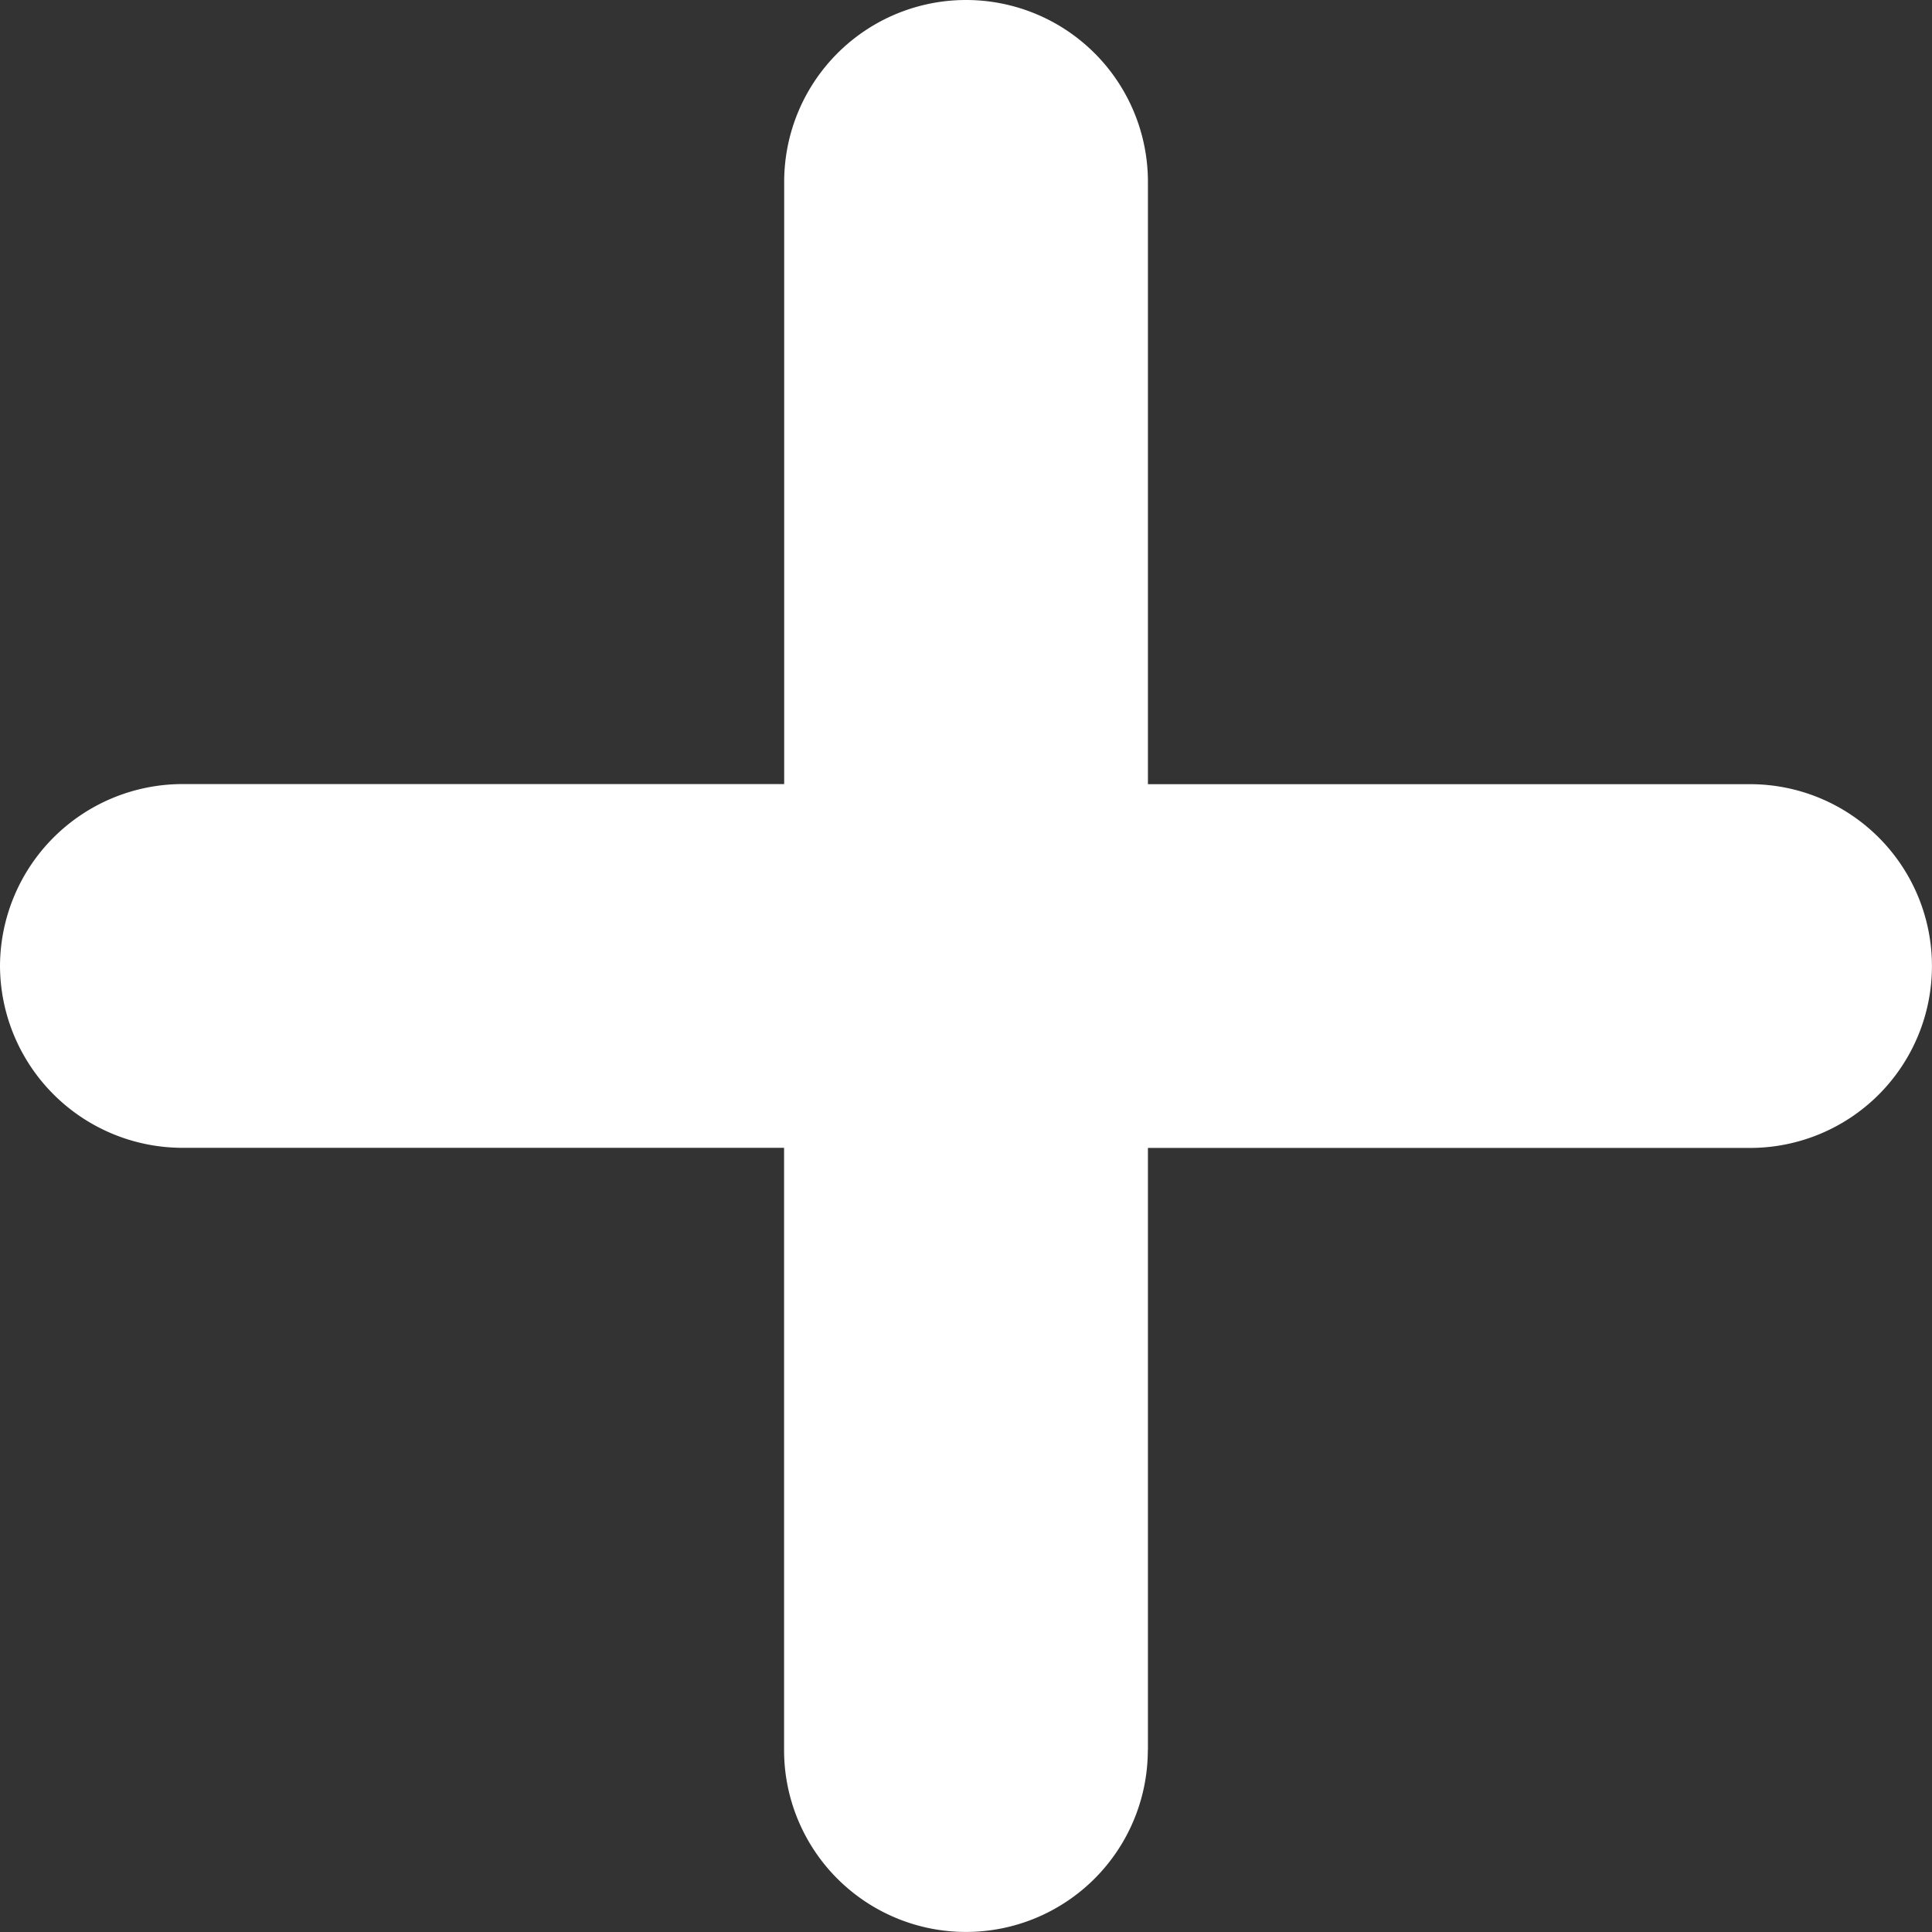
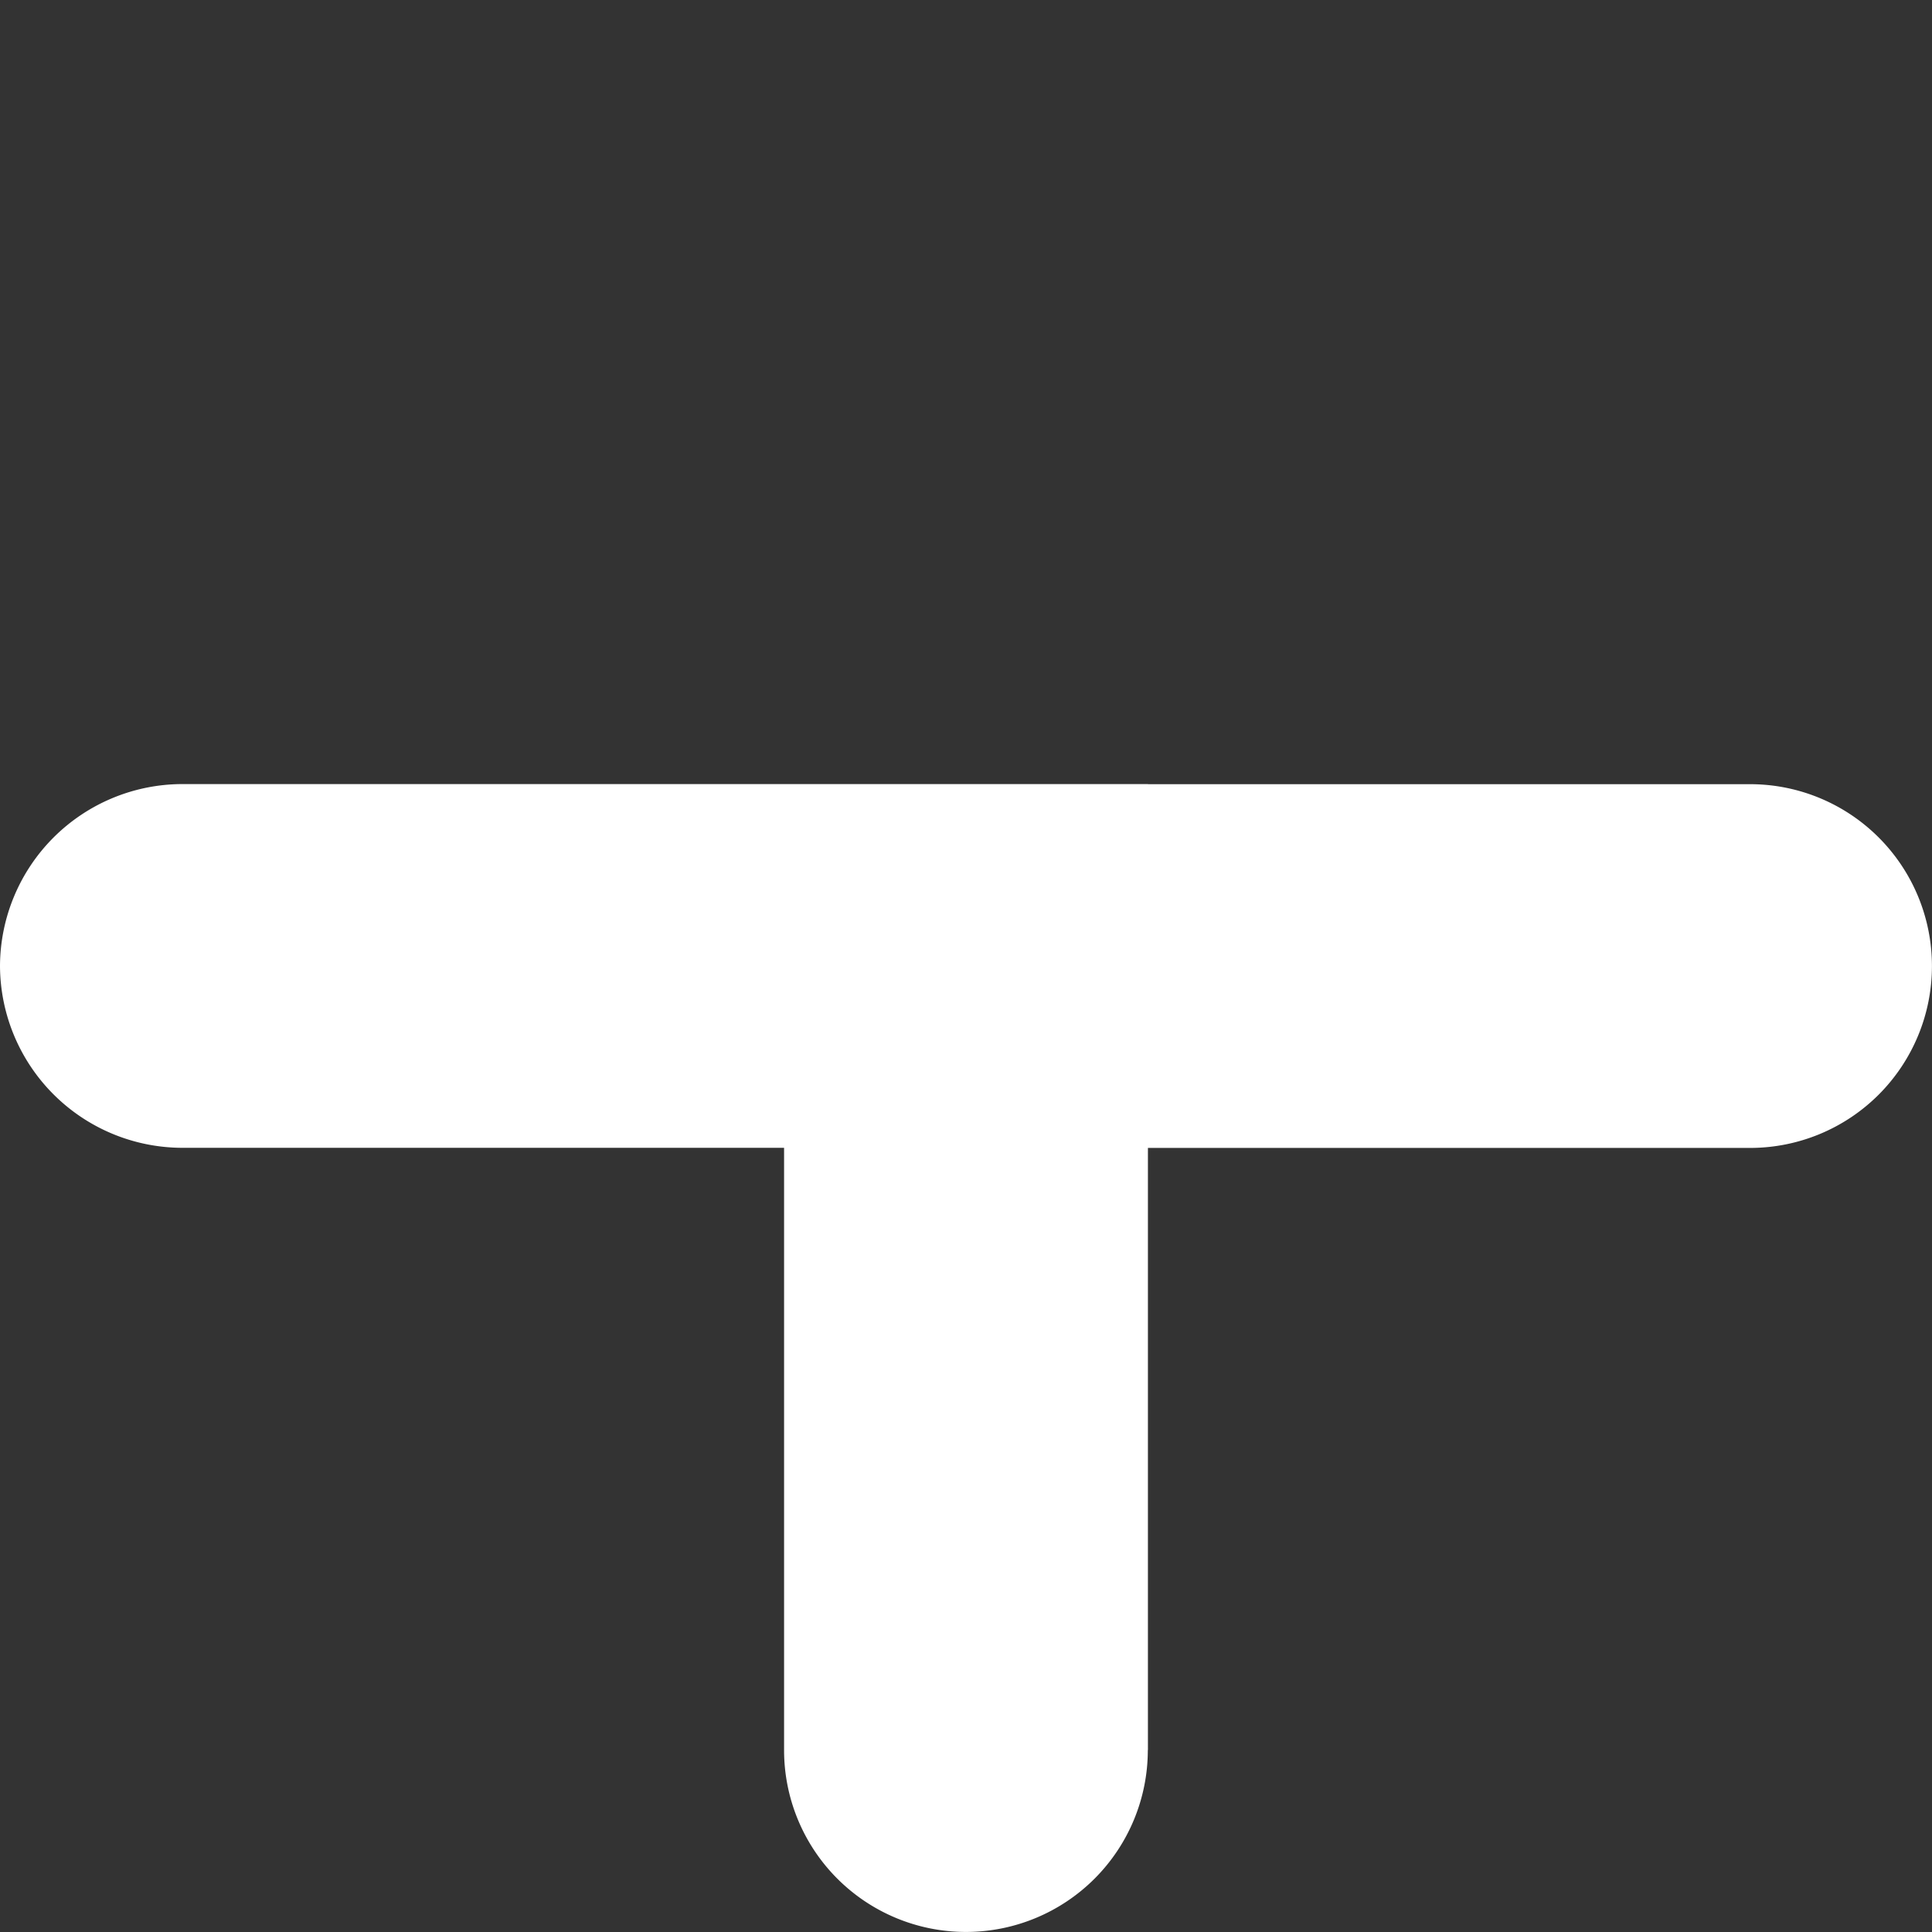
<svg xmlns="http://www.w3.org/2000/svg" width="36.118" height="36.118" viewBox="0 0 36.118 36.118">
  <rect x="0" y="0" width="36.118" height="36.118" fill="#333333" stroke="none" />
-   <path id="路径_129" data-name="路径 129" d="M40.26,51.817V40.56H51.517a3.4,3.4,0,1,0,0-6.8H40.26V22.5a3.4,3.4,0,1,0-6.8,0V33.758H22.2a3.414,3.414,0,0,0-3.4,3.4h0a3.414,3.414,0,0,0,3.4,3.4H33.458V51.817a3.4,3.4,0,1,0,6.8,0Z" transform="translate(-18.8 -19.1)" fill="#fff" />
+   <path id="路径_129" data-name="路径 129" d="M40.26,51.817V40.56H51.517a3.4,3.4,0,1,0,0-6.8H40.26V22.5V33.758H22.2a3.414,3.414,0,0,0-3.4,3.4h0a3.414,3.414,0,0,0,3.4,3.4H33.458V51.817a3.4,3.4,0,1,0,6.8,0Z" transform="translate(-18.8 -19.1)" fill="#fff" />
</svg>